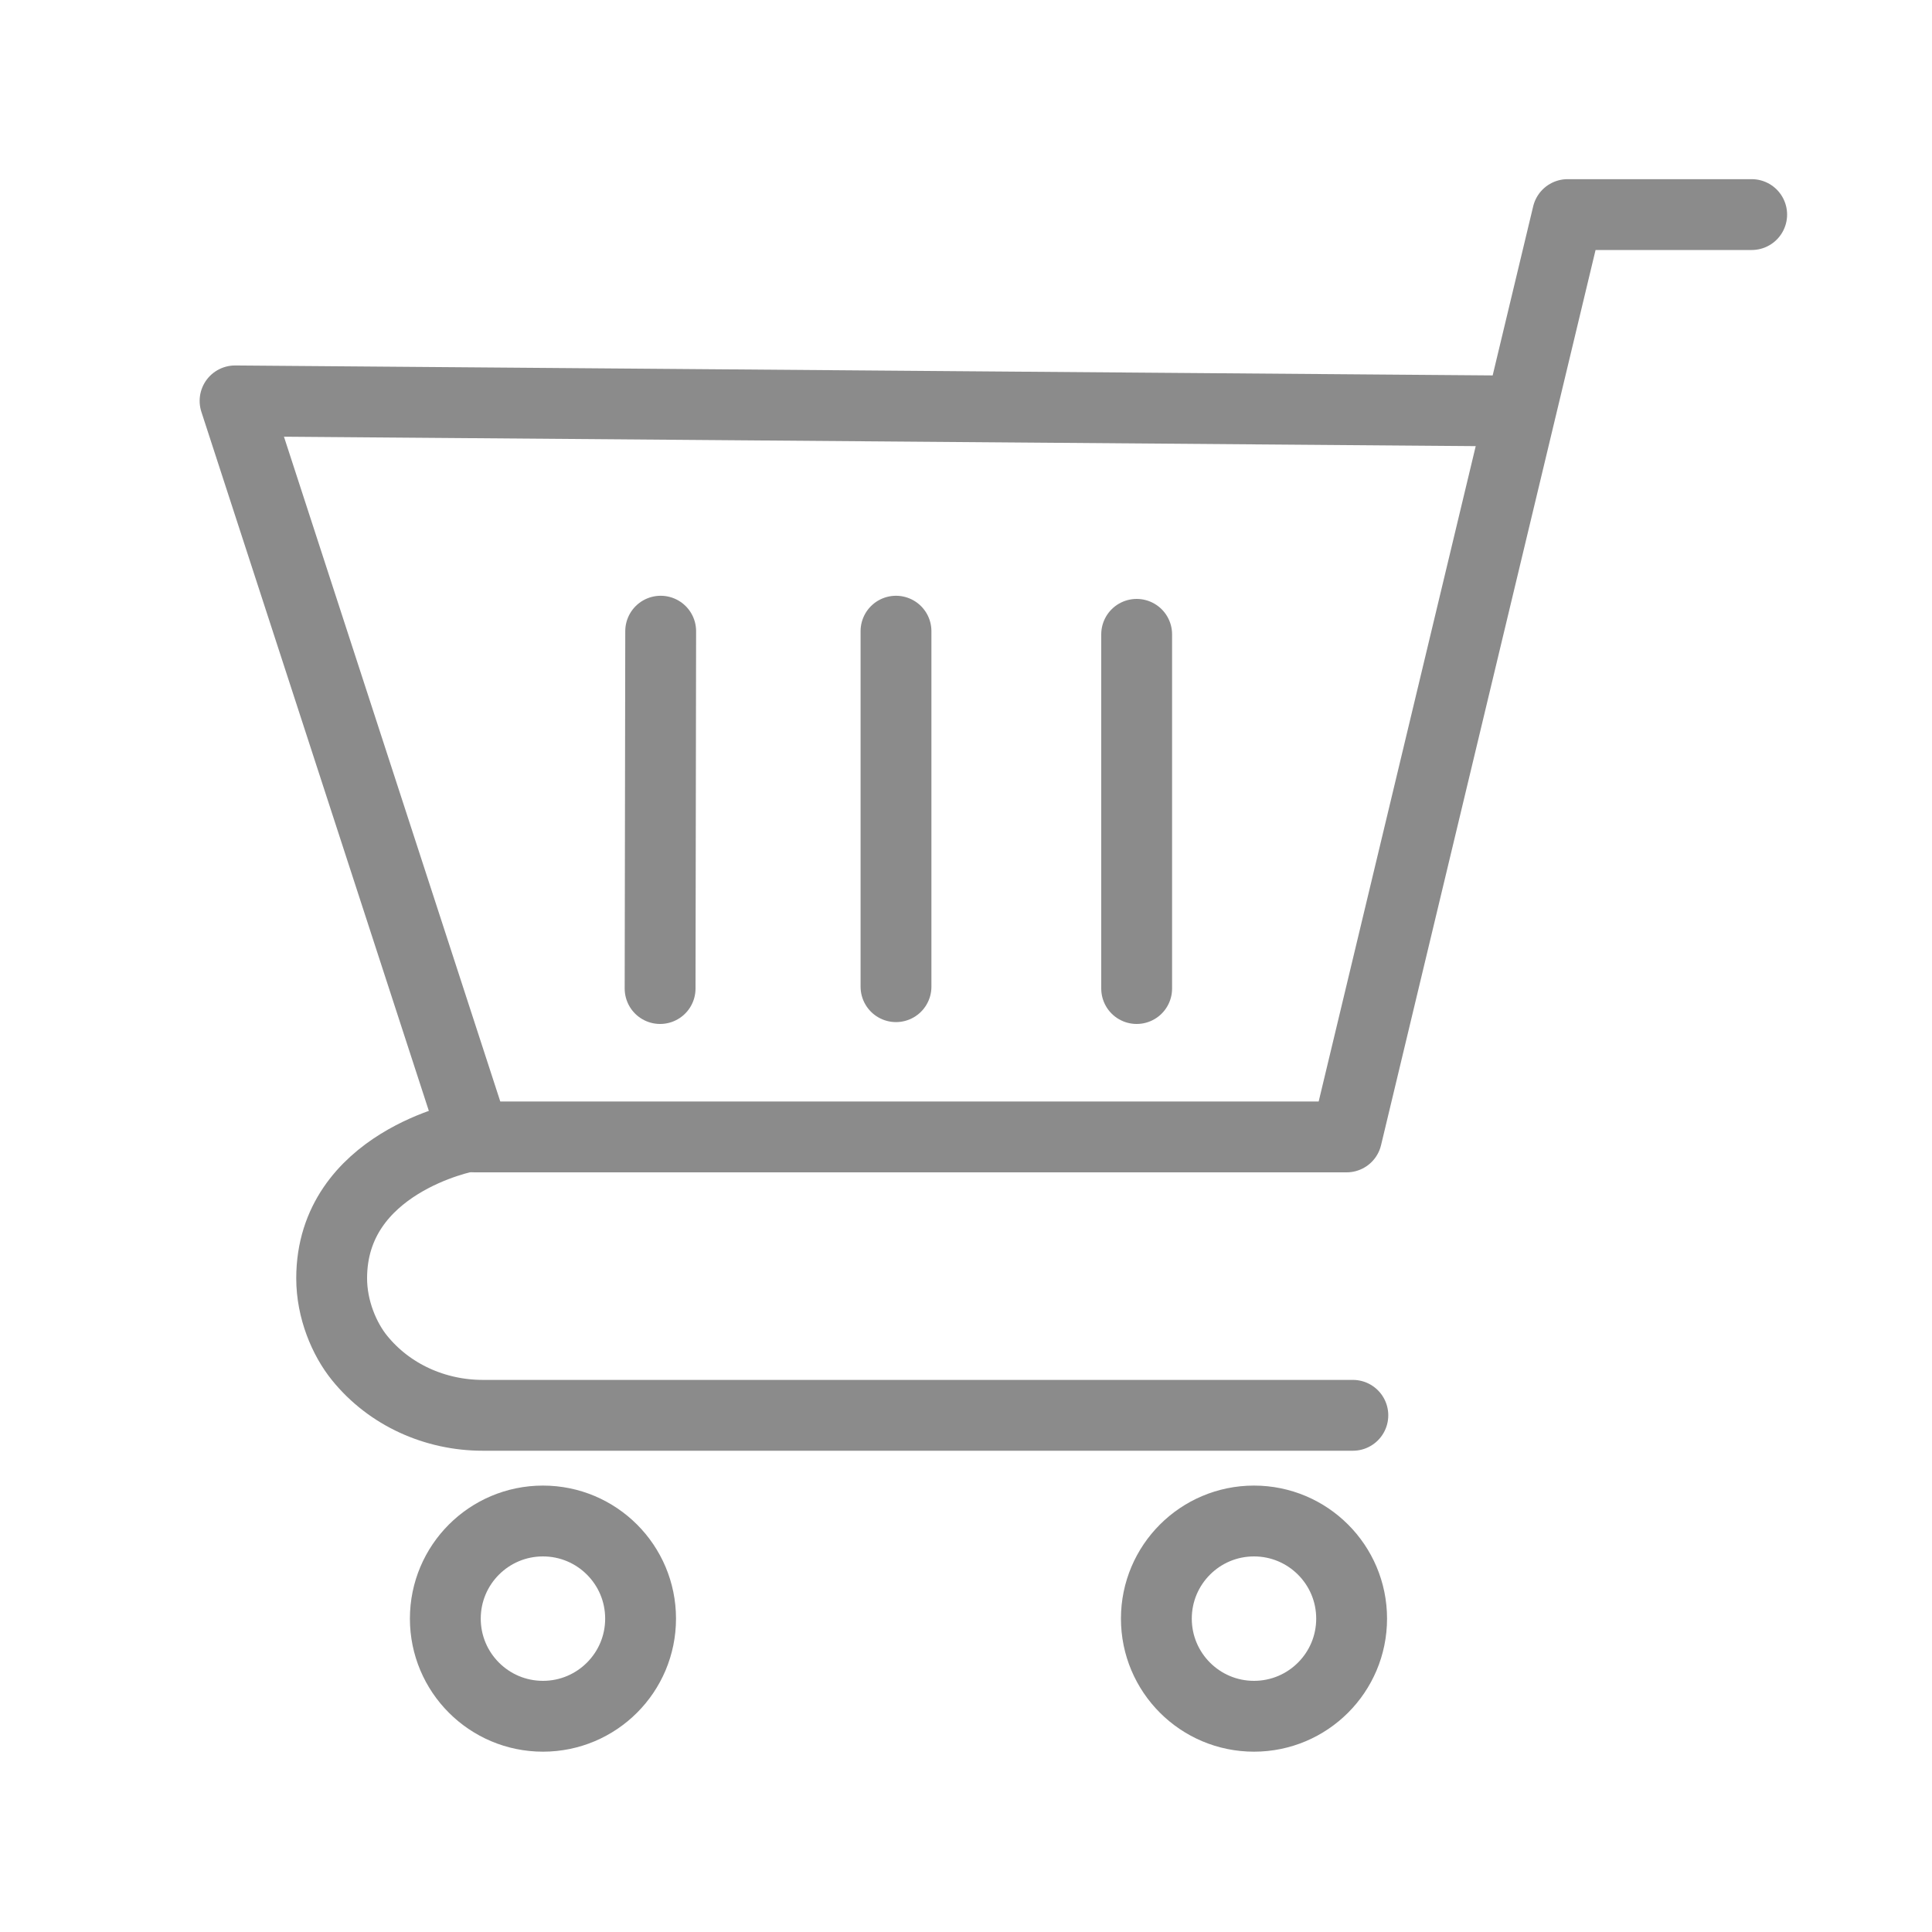
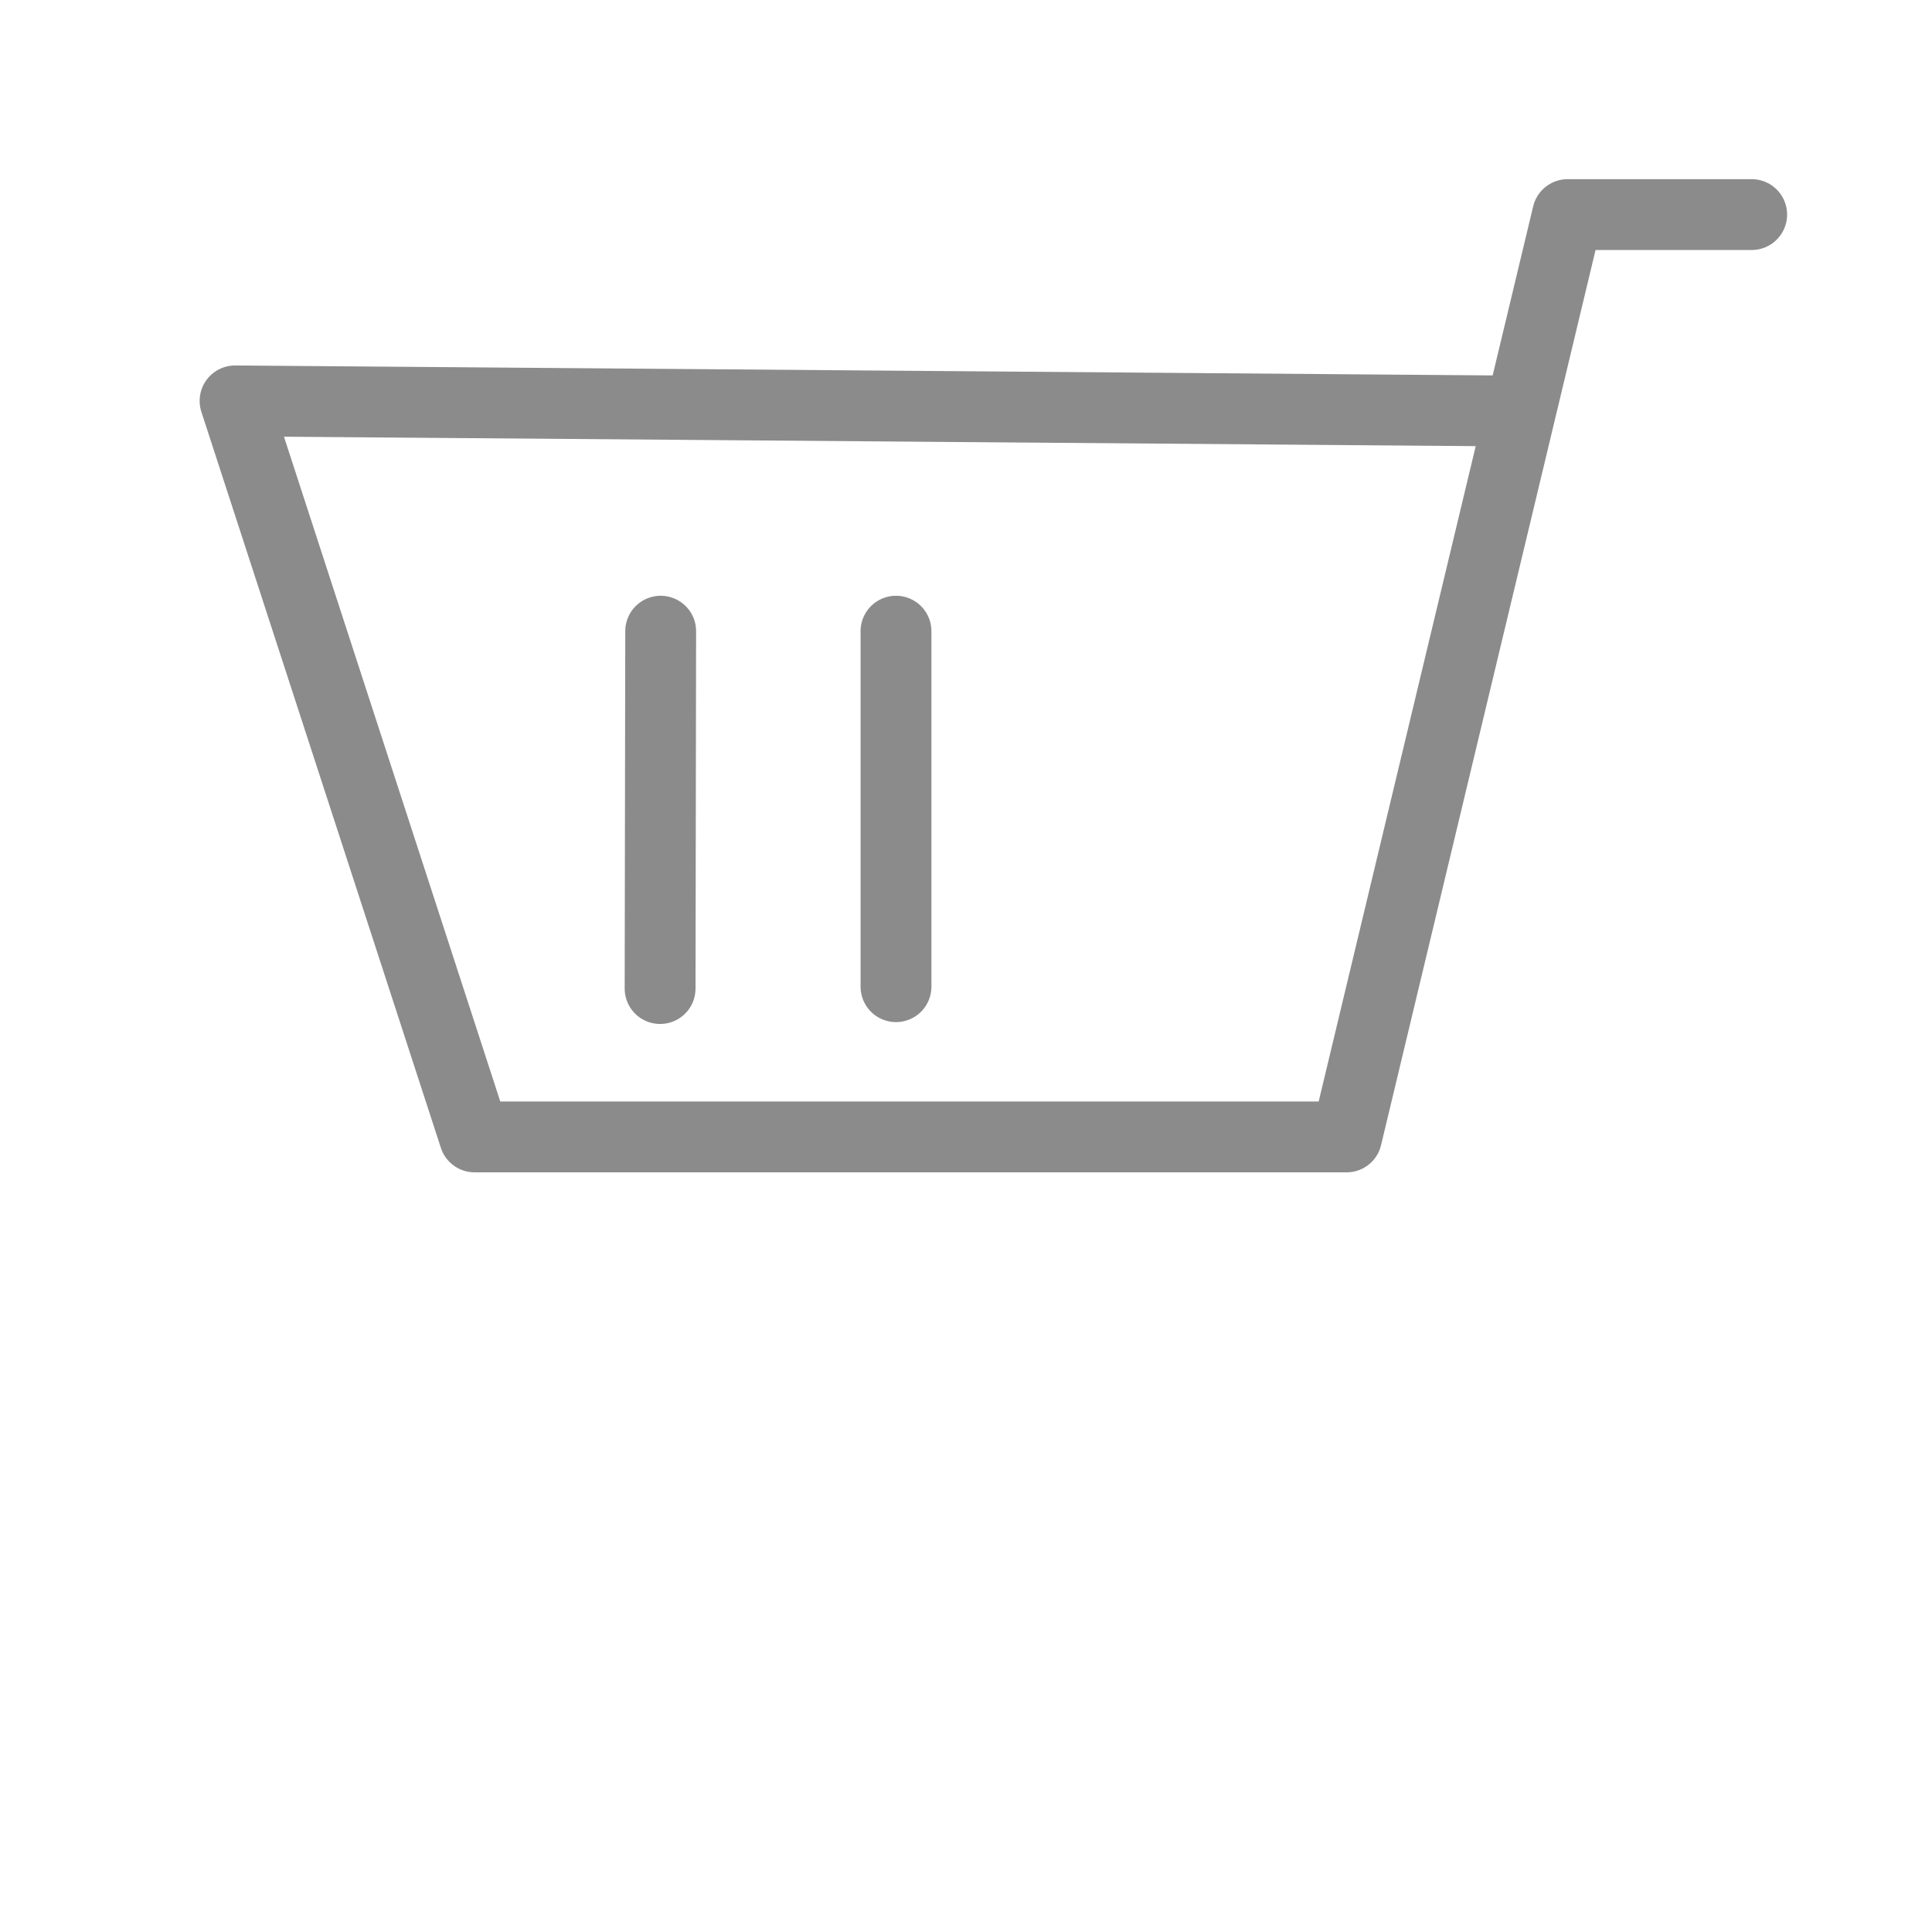
<svg xmlns="http://www.w3.org/2000/svg" id="Ebene_1" viewBox="0 0 300 300">
  <defs>
    <style>      .cls-1 {        fill: none;        stroke: #8b8b8b;        stroke-linecap: round;        stroke-linejoin: round;        stroke-width: 11px;      }    </style>
  </defs>
  <polyline class="cls-1" points="272 33.32 243.42 33.32 209.1 176.54 73.69 176.54 36.5 62.25 232.42 63.8" />
-   <path class="cls-1" d="M72.5,176.5s-21,4-21,22c0,4.83,1.96,9.44,4.33,12.36,4.64,5.74,11.75,8.91,19.13,8.91h135.11" />
-   <circle class="cls-1" cx="194.72" cy="251.34" r="15.16" />
-   <circle class="cls-1" cx="84.31" cy="251.34" r="15.16" />
  <line class="cls-1" x1="102.59" y1="98.01" x2="102.5" y2="153.5" />
  <line class="cls-1" x1="139.13" y1="98.01" x2="139.13" y2="153.21" />
-   <line class="cls-1" x1="176.5" y1="98.5" x2="176.5" y2="153.5" />
</svg>